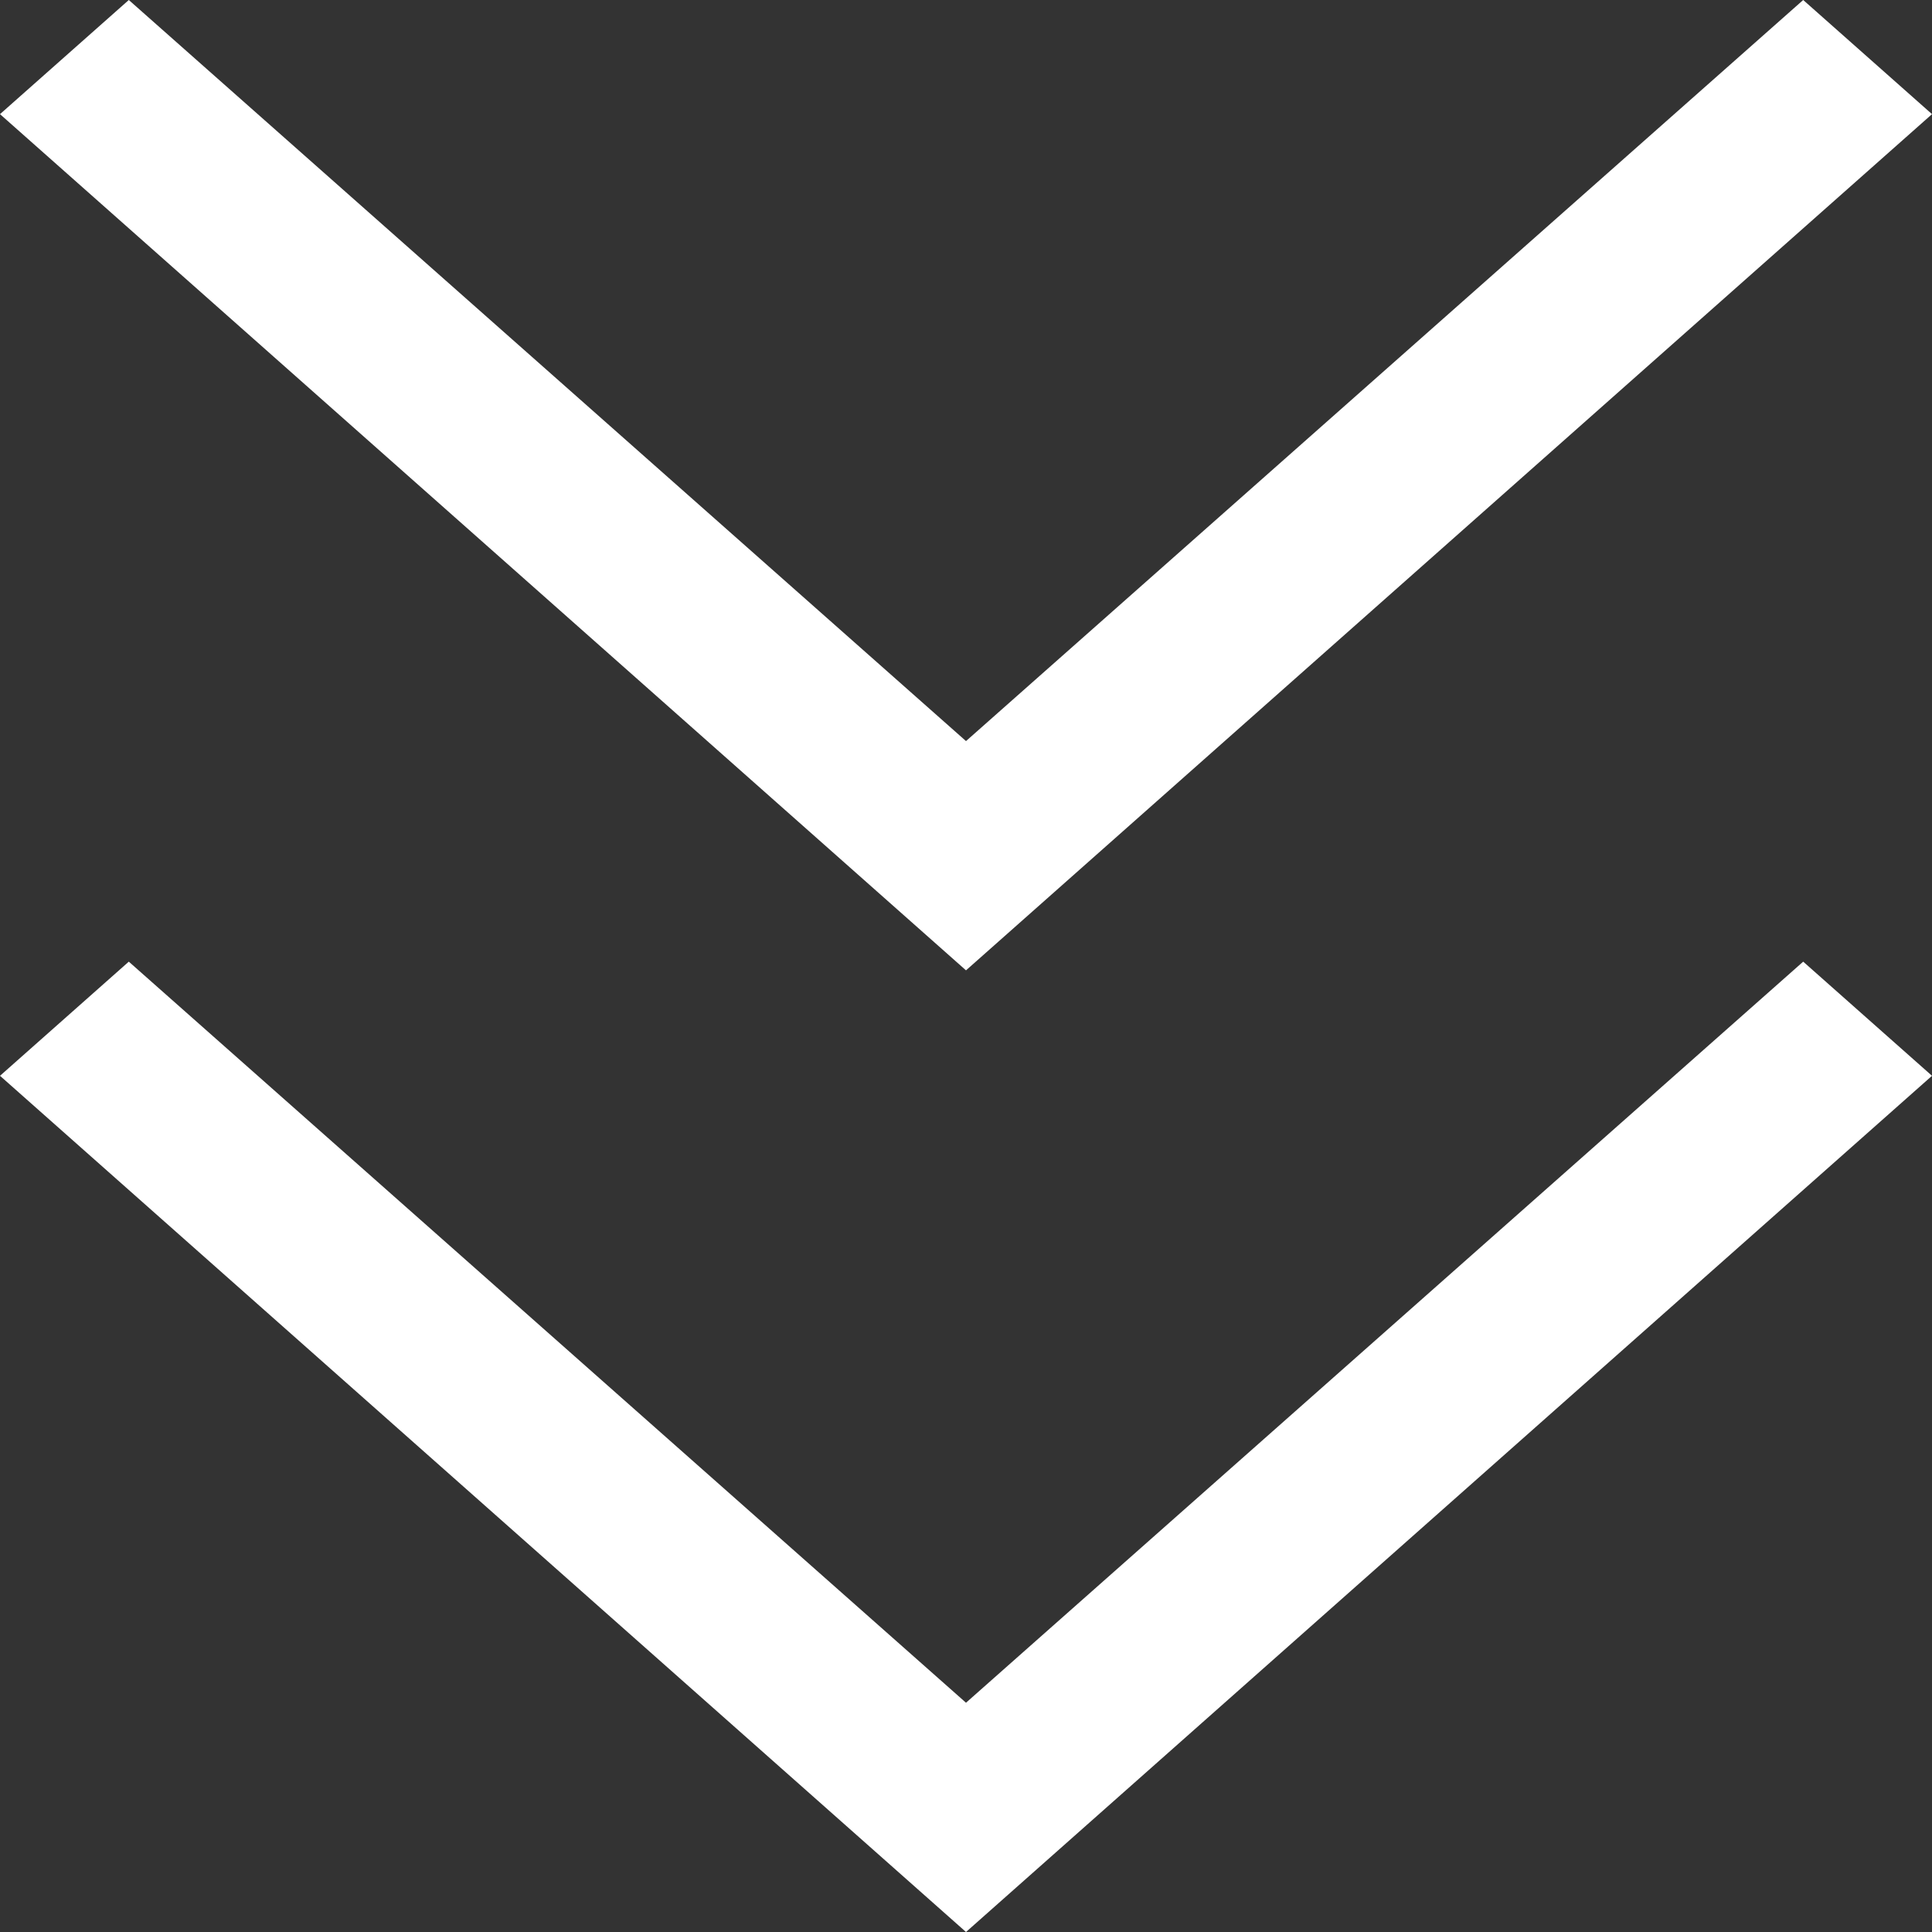
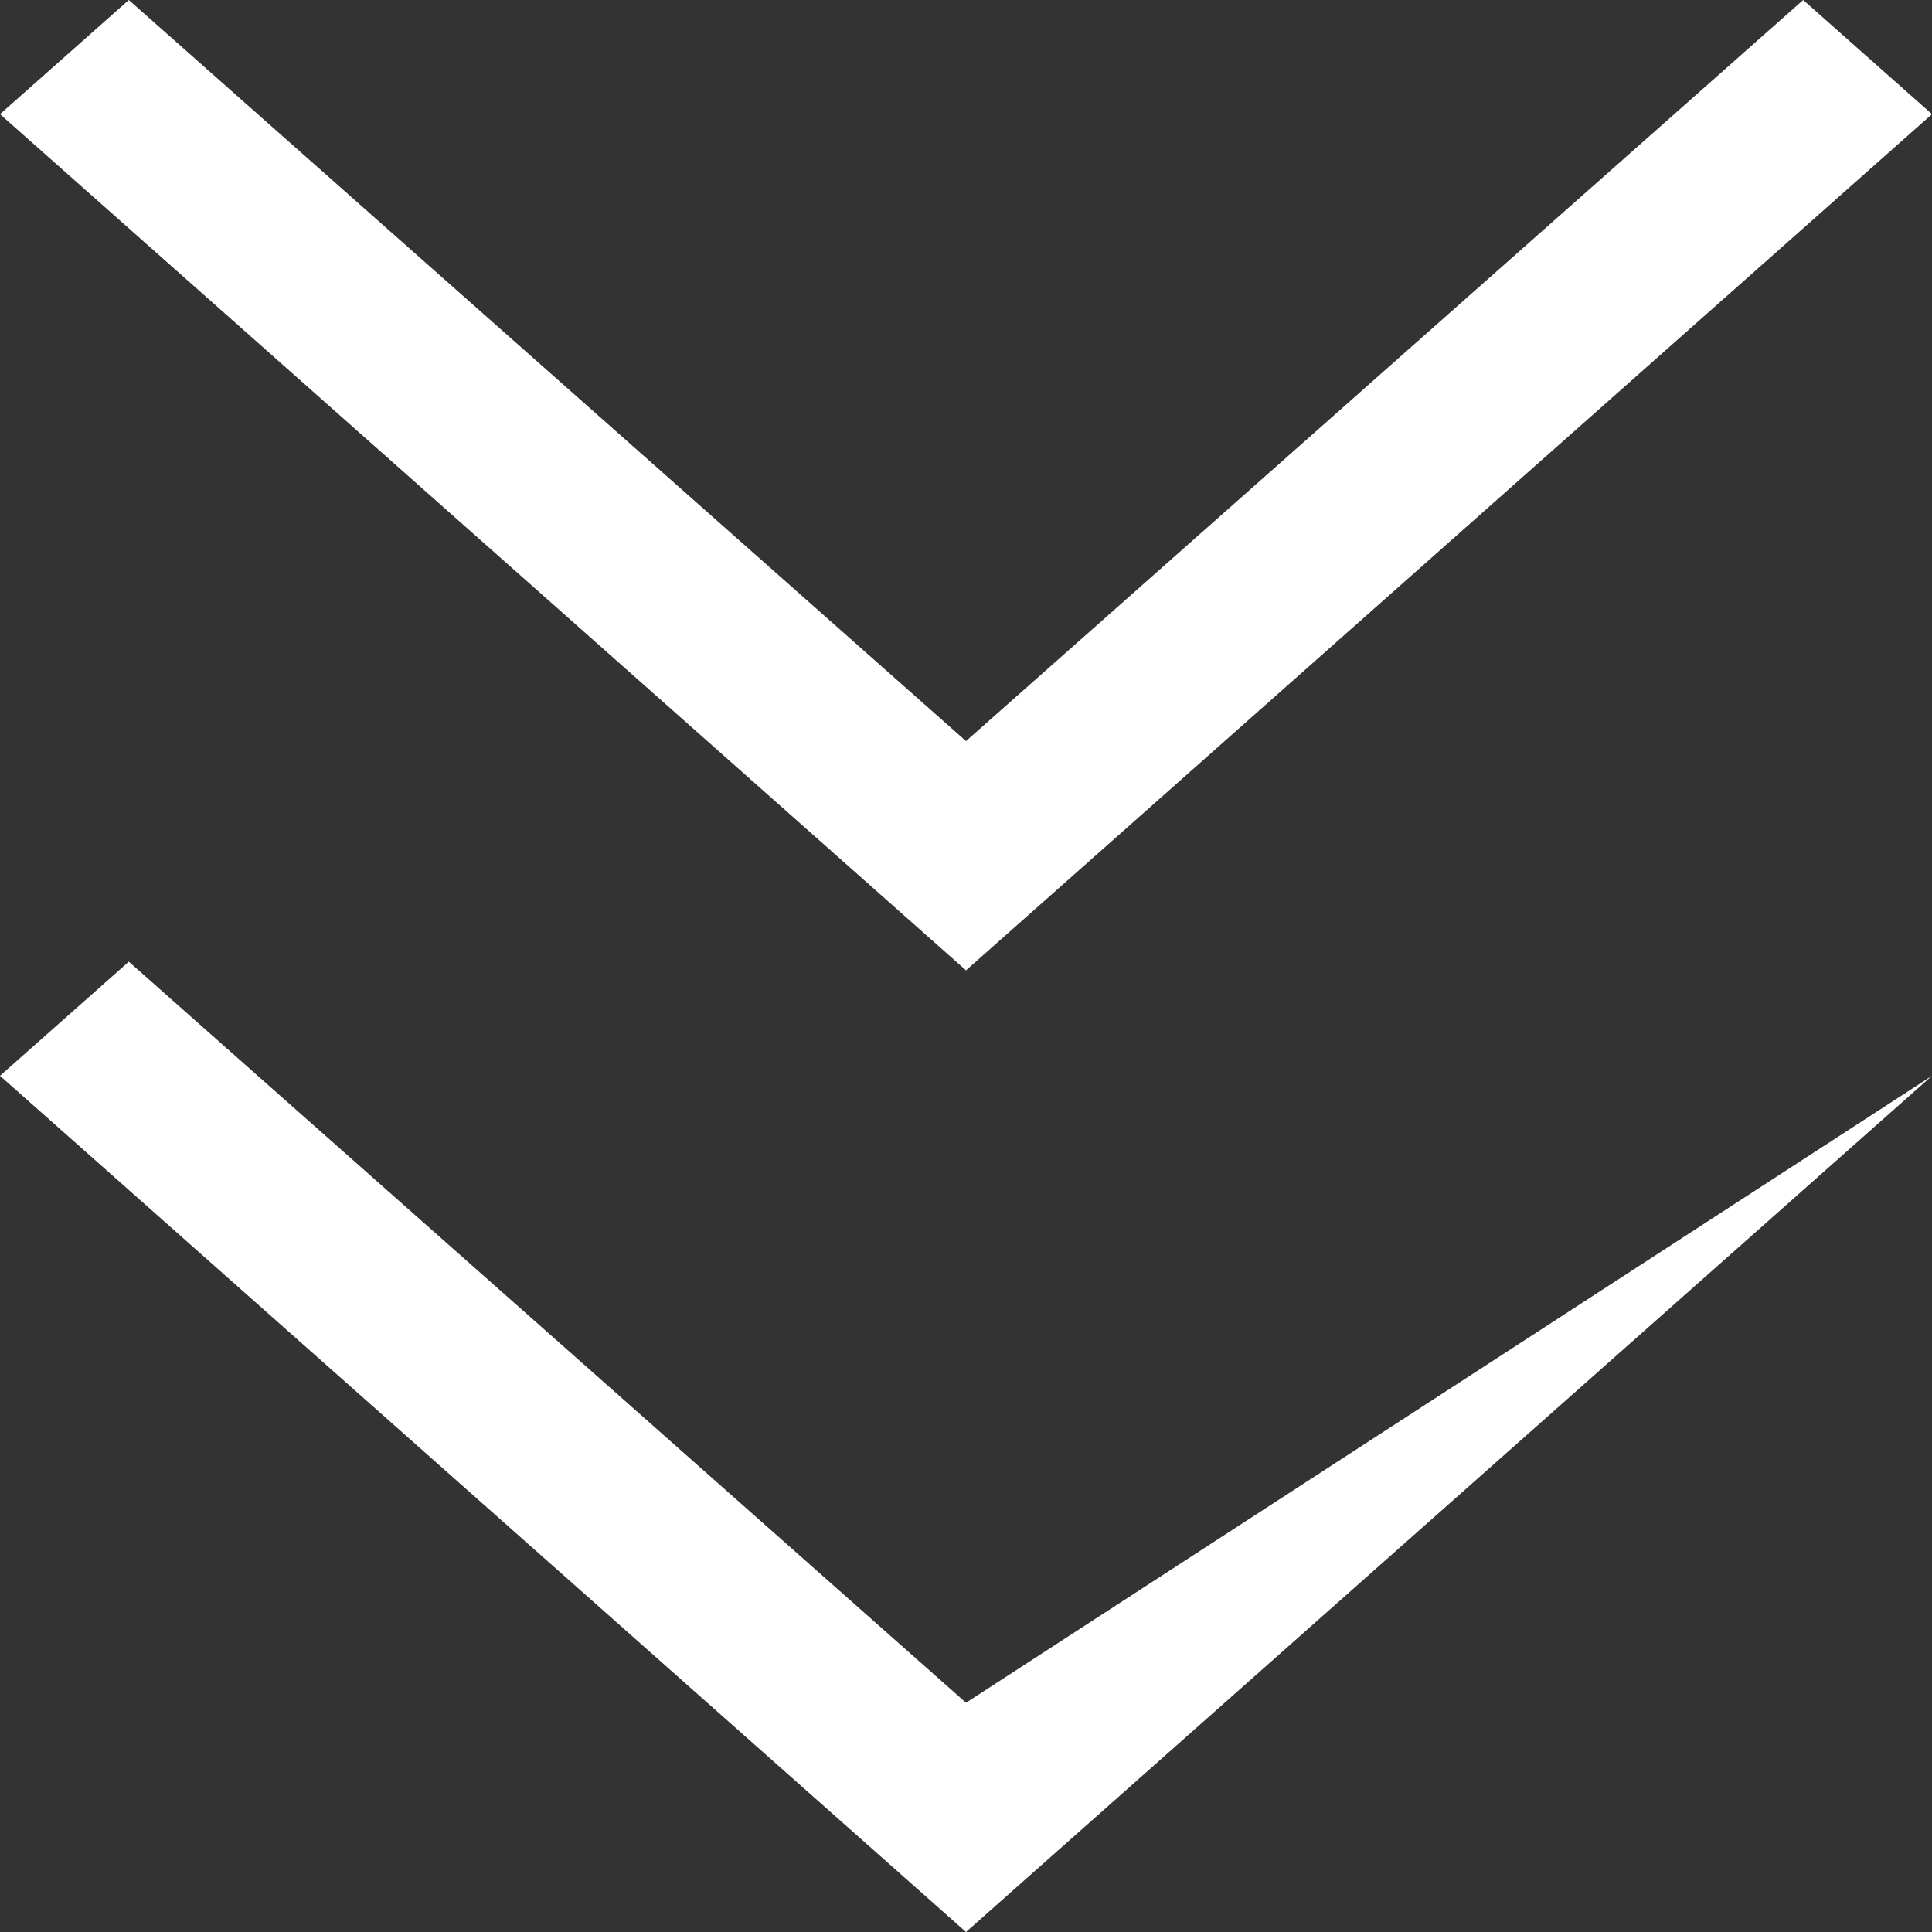
<svg xmlns="http://www.w3.org/2000/svg" width="24" height="24" viewBox="0 0 24 24" fill="none">
  <rect x="0" y="0" width="24" height="24" fill="#333333" stroke="none" />
-   <path d="M12 24L0 13.364L1.6 11.946L12 21.152L22.4 11.946L24 13.364L12 24ZM12 12.054L0 1.418L1.6 0L12 9.206L22.4 0L24 1.418L12 12.054Z" fill="white" />
+   <path d="M12 24L0 13.364L1.6 11.946L12 21.152L24 13.364L12 24ZM12 12.054L0 1.418L1.6 0L12 9.206L22.4 0L24 1.418L12 12.054Z" fill="white" />
</svg>